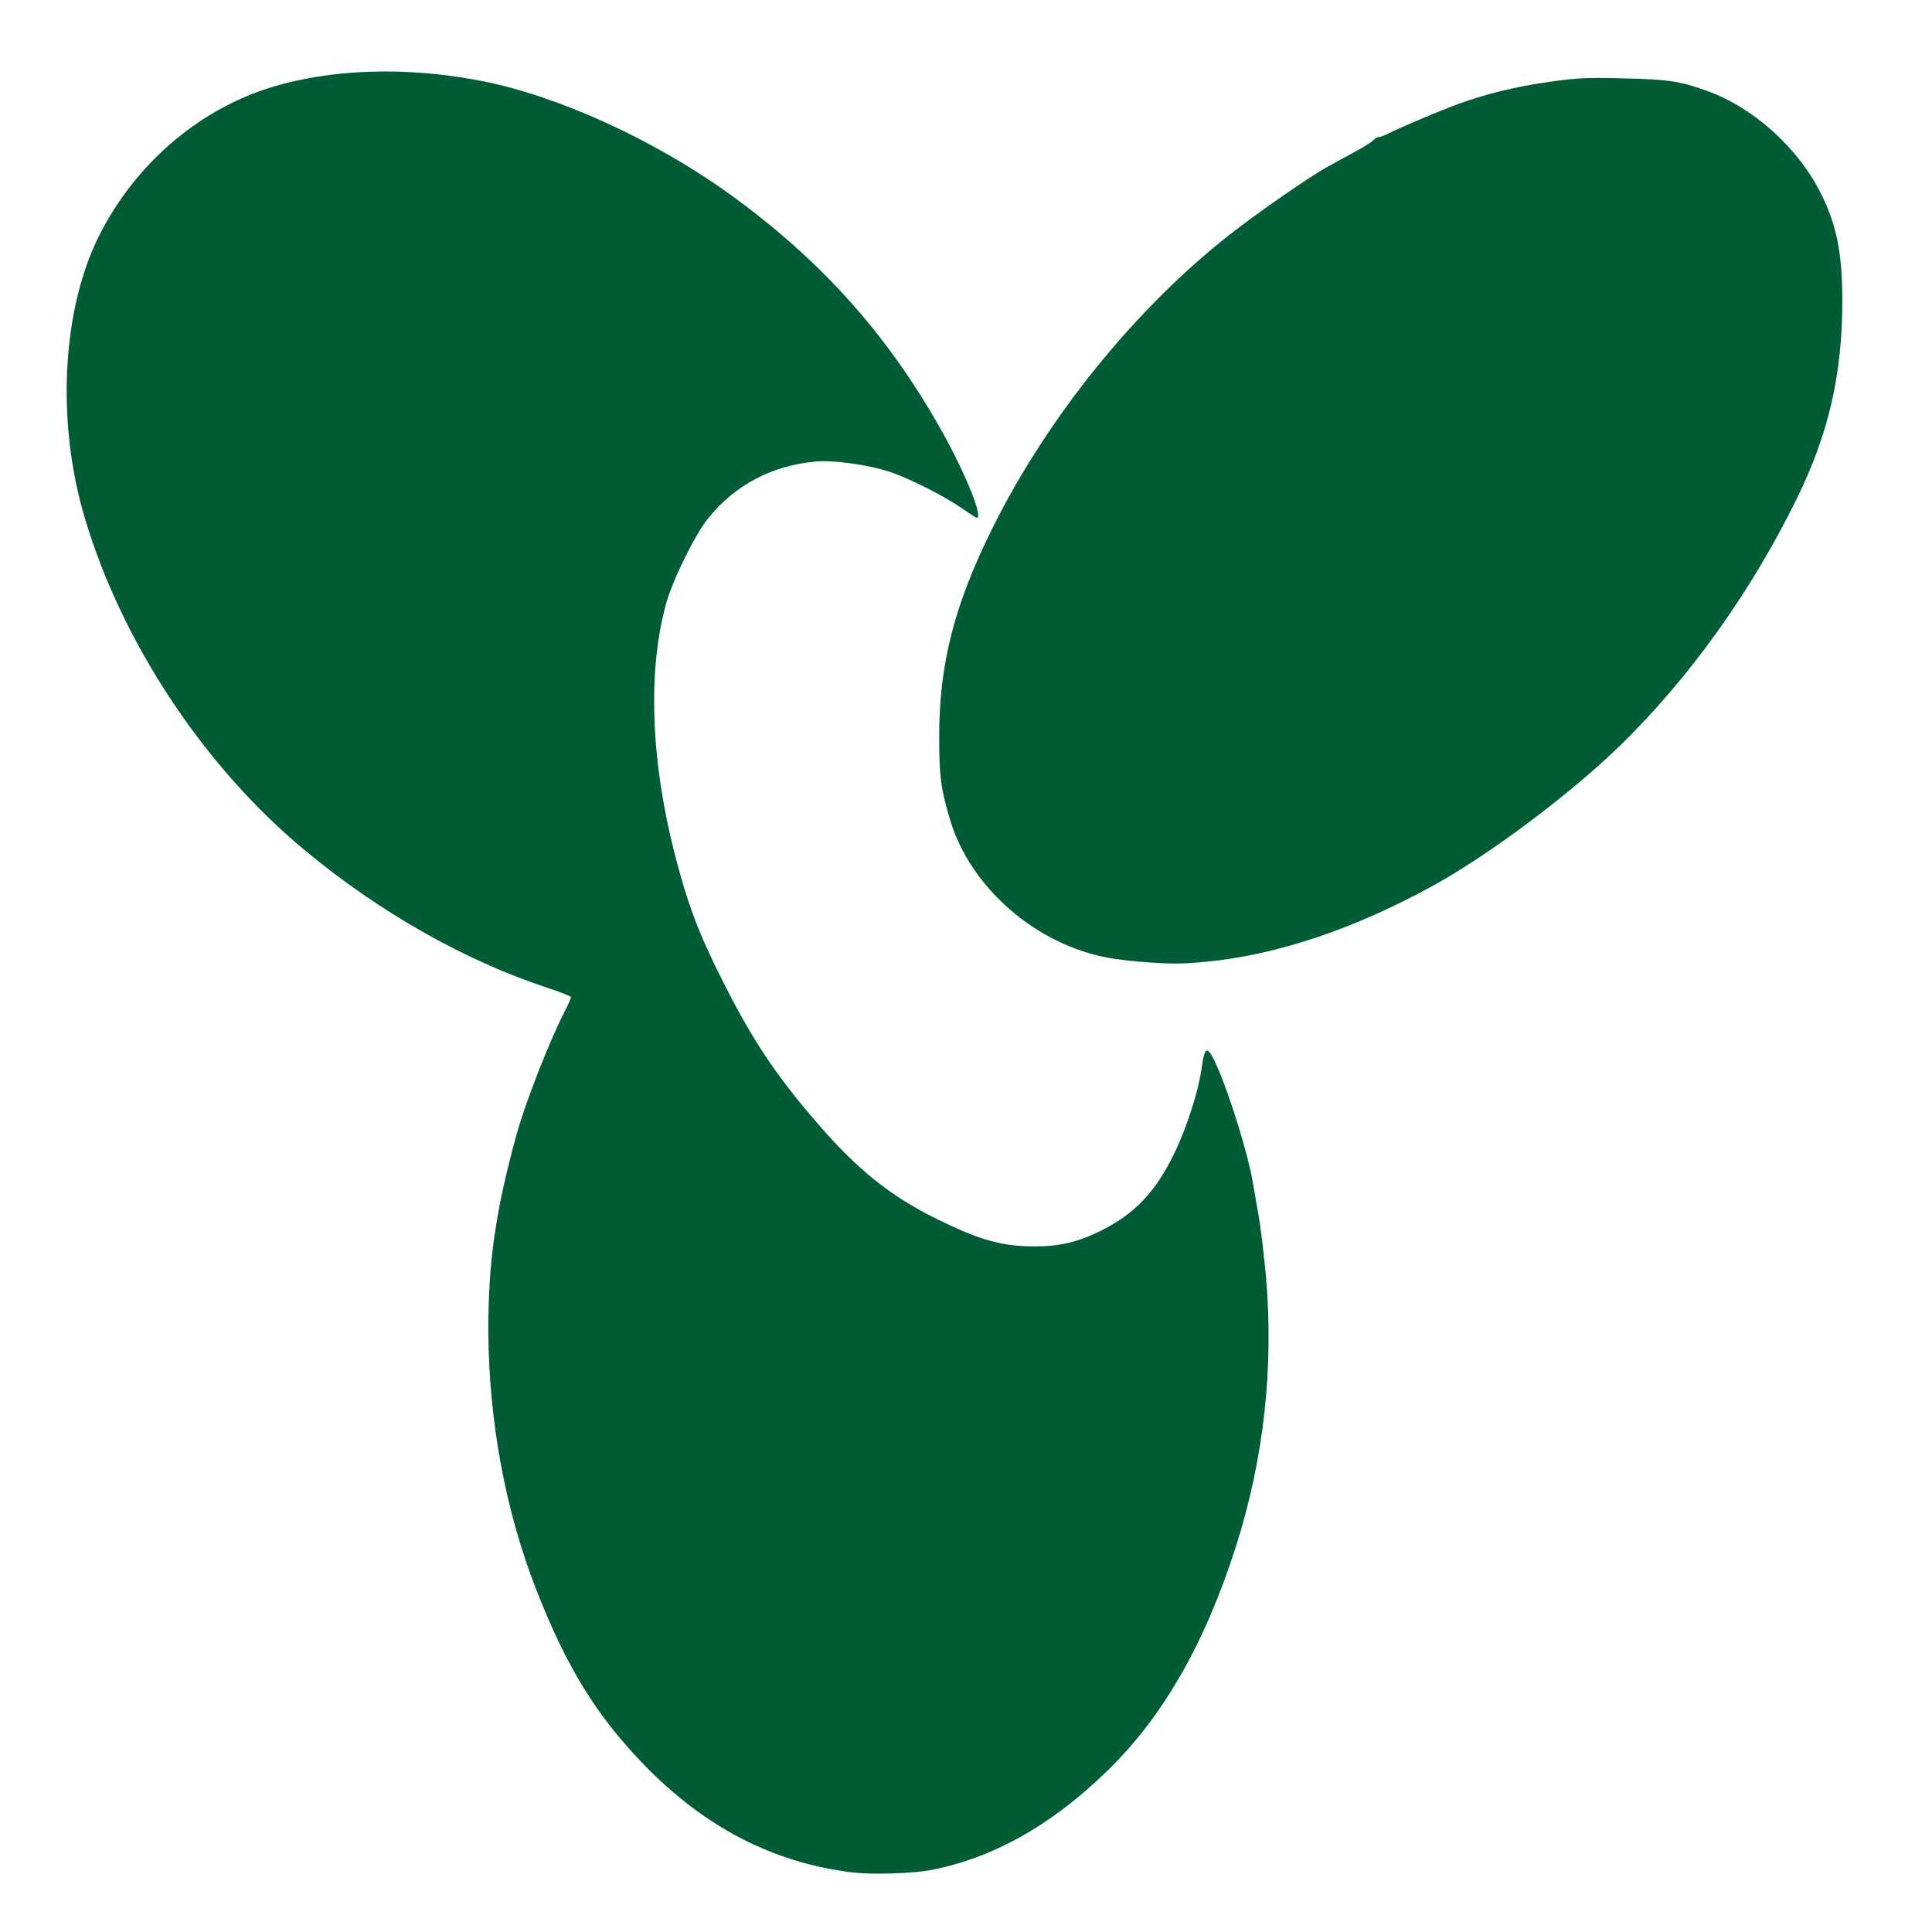
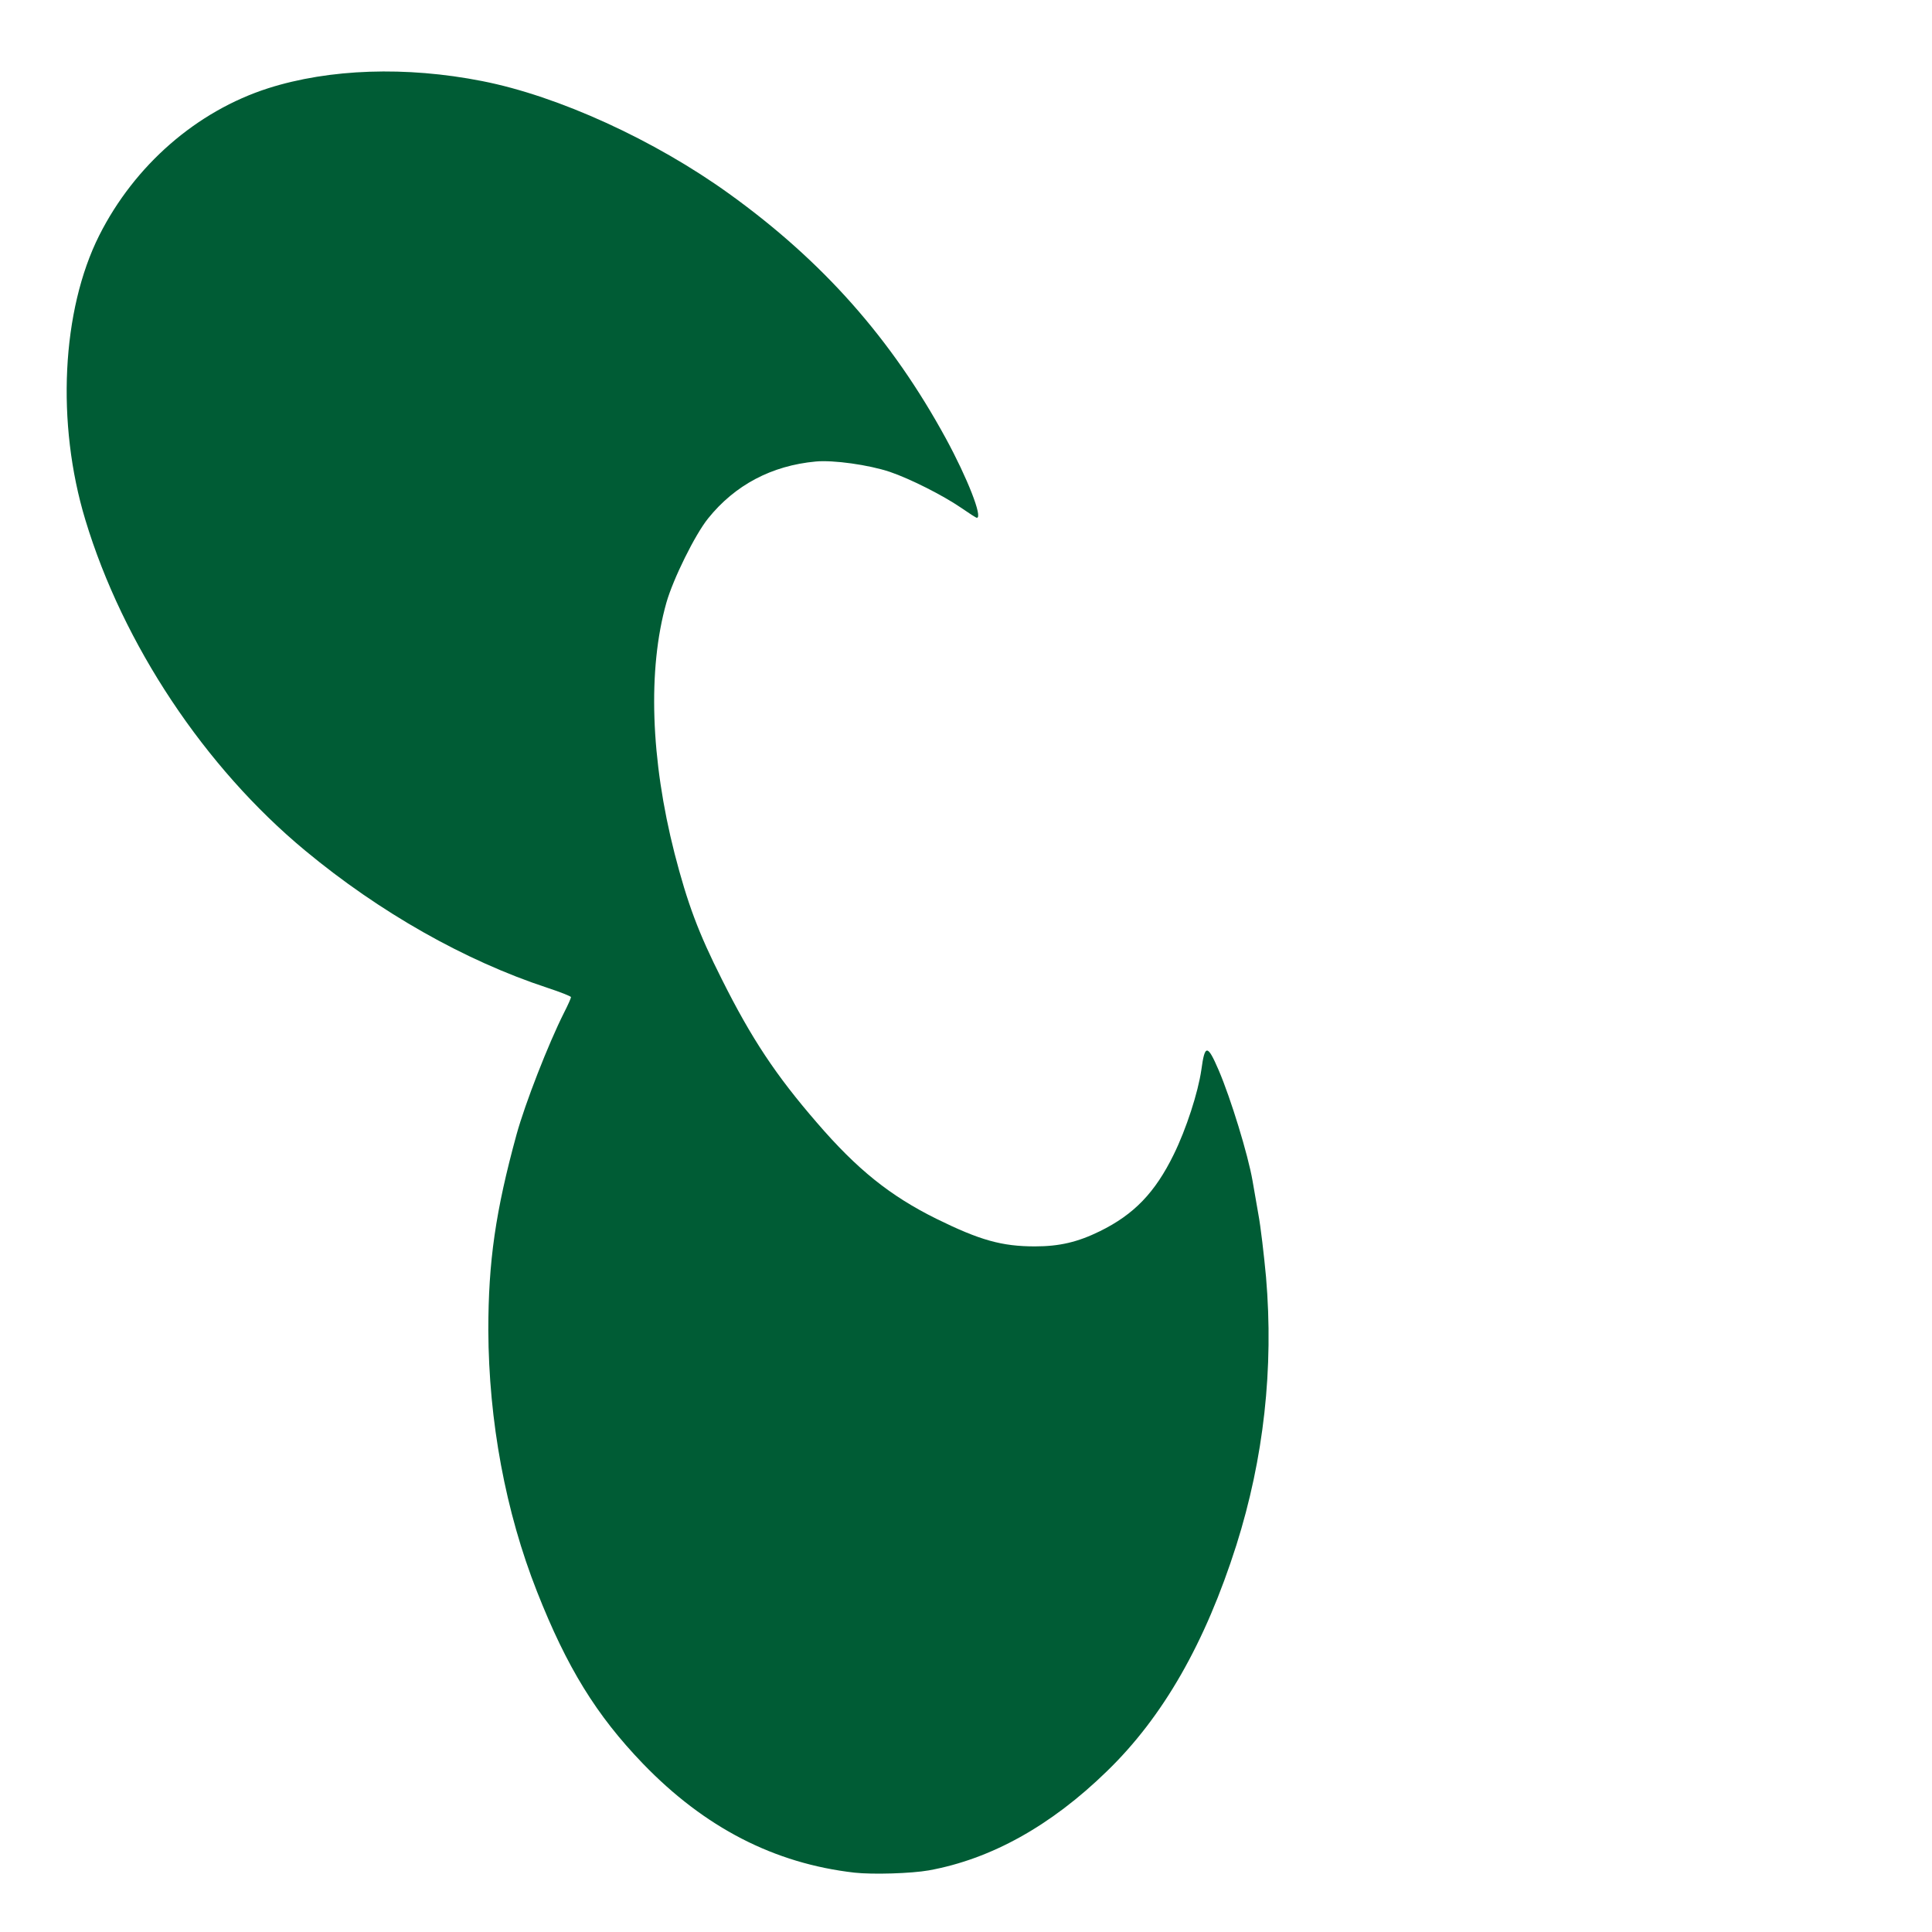
<svg xmlns="http://www.w3.org/2000/svg" version="1.0" width="944px" height="944px" viewBox="0 0 944 944" preserveAspectRatio="xMidYMid meet">
  <g fill="#005c35">
    <path d="M417.5 915 c-39.2 -4.5 -73.2 -22 -103.4 -53.3 -22.7 -23.6 -37.1 -46.9 -51.7 -84 -15.4 -39 -23.6 -83.3 -23.8 -127.7 0 -33.6 3.5 -58.1 13.8 -95.7 4.2 -15.2 15.5 -44.2 23.2 -59.5 1.9 -3.7 3.4 -7.1 3.4 -7.6 0 -0.4 -5.3 -2.5 -11.7 -4.6 -40.1 -13.2 -81.8 -36.8 -118.2 -67 -49.1 -40.7 -89 -100.7 -107.4 -161.6 -14.3 -47.2 -11.6 -102.4 6.8 -139 17.3 -34.3 47.6 -60.7 82.6 -71.9 29.9 -9.5 67.3 -10.8 104.4 -3.5 37.3 7.3 84.3 28.8 120.8 55.1 45.7 32.9 79.3 70.8 105.9 119.6 10.5 19.3 18.1 38.7 15.1 38.7 -0.4 0 -3.8 -2.2 -7.7 -4.9 -8.9 -6.1 -25 -14.2 -34.7 -17.5 -10.4 -3.5 -27.8 -5.9 -36.3 -5.1 -21.6 2 -39.5 11.5 -52.6 27.8 -6.4 7.9 -17.1 29.6 -20.4 41.2 -9.2 32.6 -7.7 76.6 4 122.5 6.3 24.4 11.6 38.7 23.1 61.5 14.5 29 26.4 46.9 46.4 70 19.7 22.9 35.8 35.8 58.4 47 21.3 10.5 32 13.5 48.2 13.5 12 0 20.9 -2.1 31.7 -7.4 16.7 -8.2 27 -18.9 36.1 -37.5 6.1 -12.4 11.9 -30.3 13.5 -41.4 1.7 -12.6 3 -12.5 8.5 0.3 5.9 13.8 14.3 41.2 16.5 53.9 0.4 2.5 1.7 9.8 2.8 16.1 1.2 6.3 2.8 20.3 3.8 31 3.8 44.6 -1.1 88.6 -14.5 131 -15.2 47.8 -35.8 83.9 -63.3 110.5 -27.3 26.6 -56.6 42.9 -87 48.4 -8.5 1.5 -27.3 2.1 -36.3 1.1z" />
-     <path d="M557 469.9 c-5.2 -0.4 -12.2 -1.3 -15.5 -1.9 -35.5 -6.5 -67.5 -34.5 -77.3 -67.5 -4.5 -14.9 -5.3 -21.4 -5.3 -40 -0.1 -36 7.4 -65.1 26.3 -103 26.9 -53.9 69.4 -106.5 115.3 -142.6 14.3 -11.2 39.5 -28.7 48.5 -33.6 3 -1.7 8.9 -4.9 13.2 -7.2 4.2 -2.3 8.2 -4.8 8.8 -5.6 0.7 -0.8 1.9 -1.5 2.6 -1.5 0.7 0 3 -0.9 5.1 -1.9 6.1 -3.1 24.1 -10.7 33.3 -14.1 13.7 -5 28.4 -8.7 45 -11 13.4 -1.9 18.3 -2.2 36.5 -1.7 21.5 0.5 27 1.3 40 5.9 22.7 7.9 45 27.8 56.2 50.3 7.7 15.4 10.4 28.9 10.5 52 0 36.2 -6.6 65.2 -22.2 97 -22.2 45.4 -52.5 87.8 -86.5 120.9 -24 23.4 -63.5 53 -91 68.2 -38.5 21.2 -76.5 34 -110.9 37.3 -12.2 1.2 -18.6 1.2 -32.6 0z" />
  </g>
</svg>